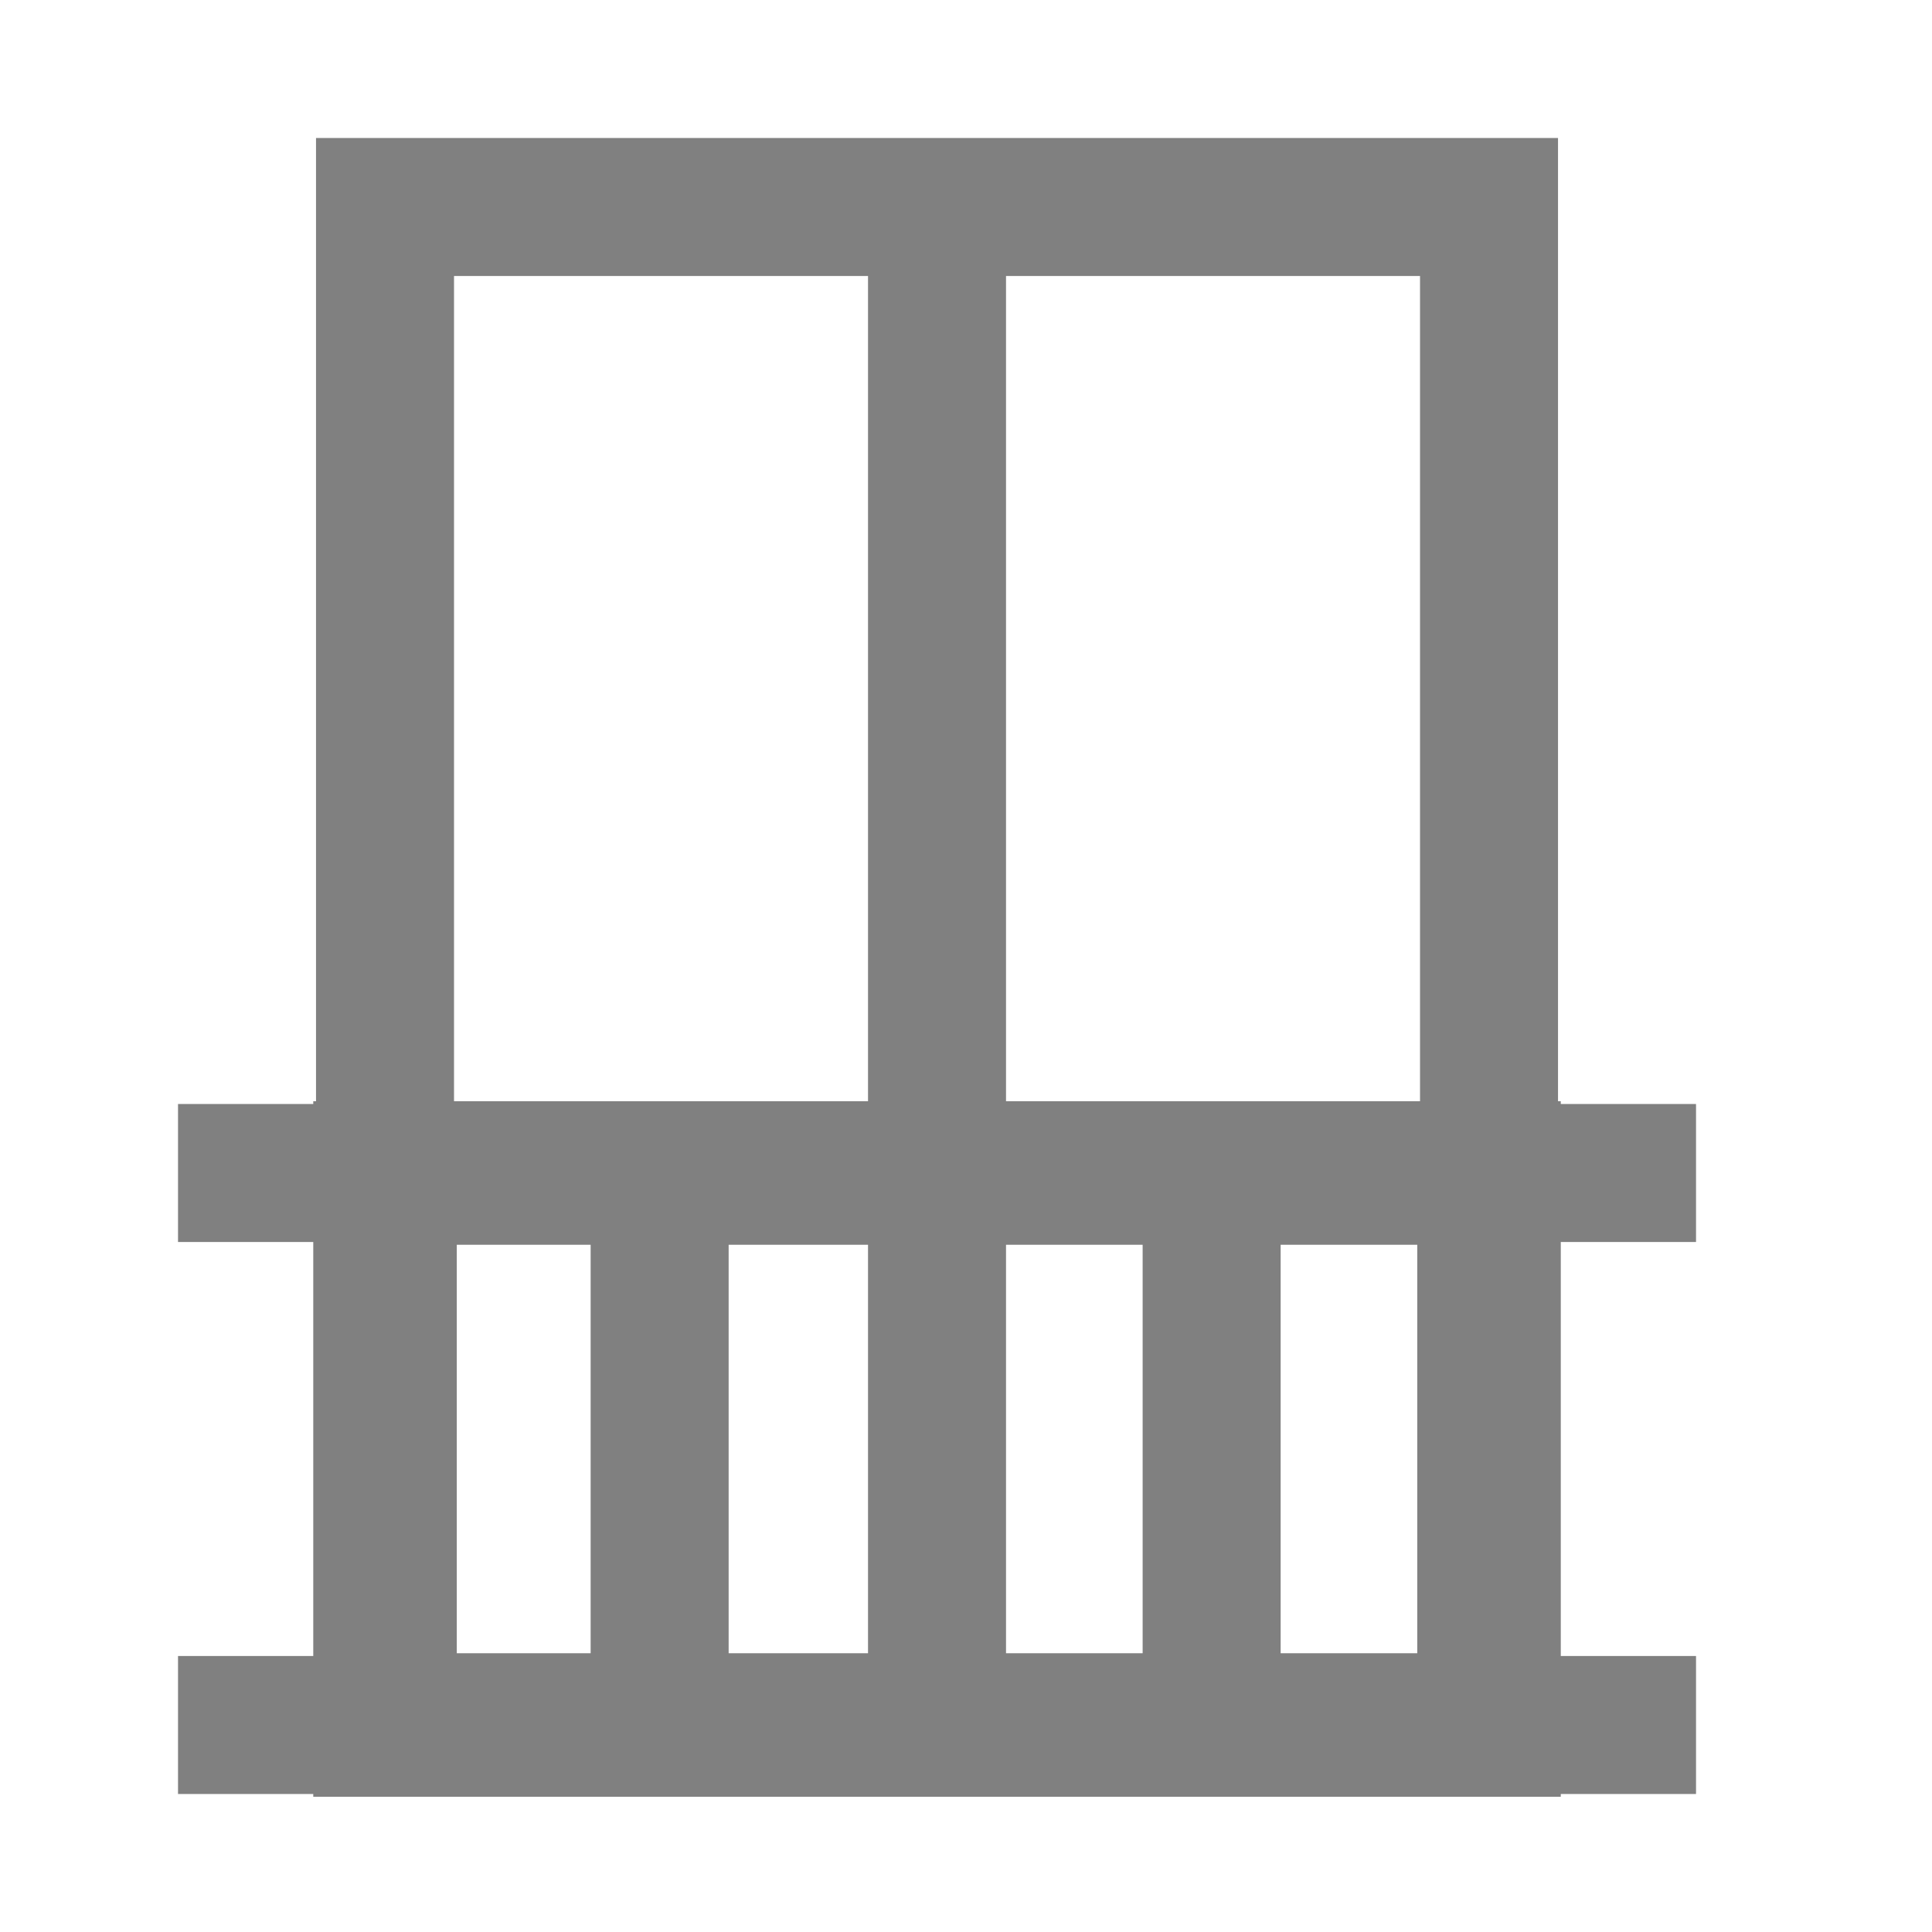
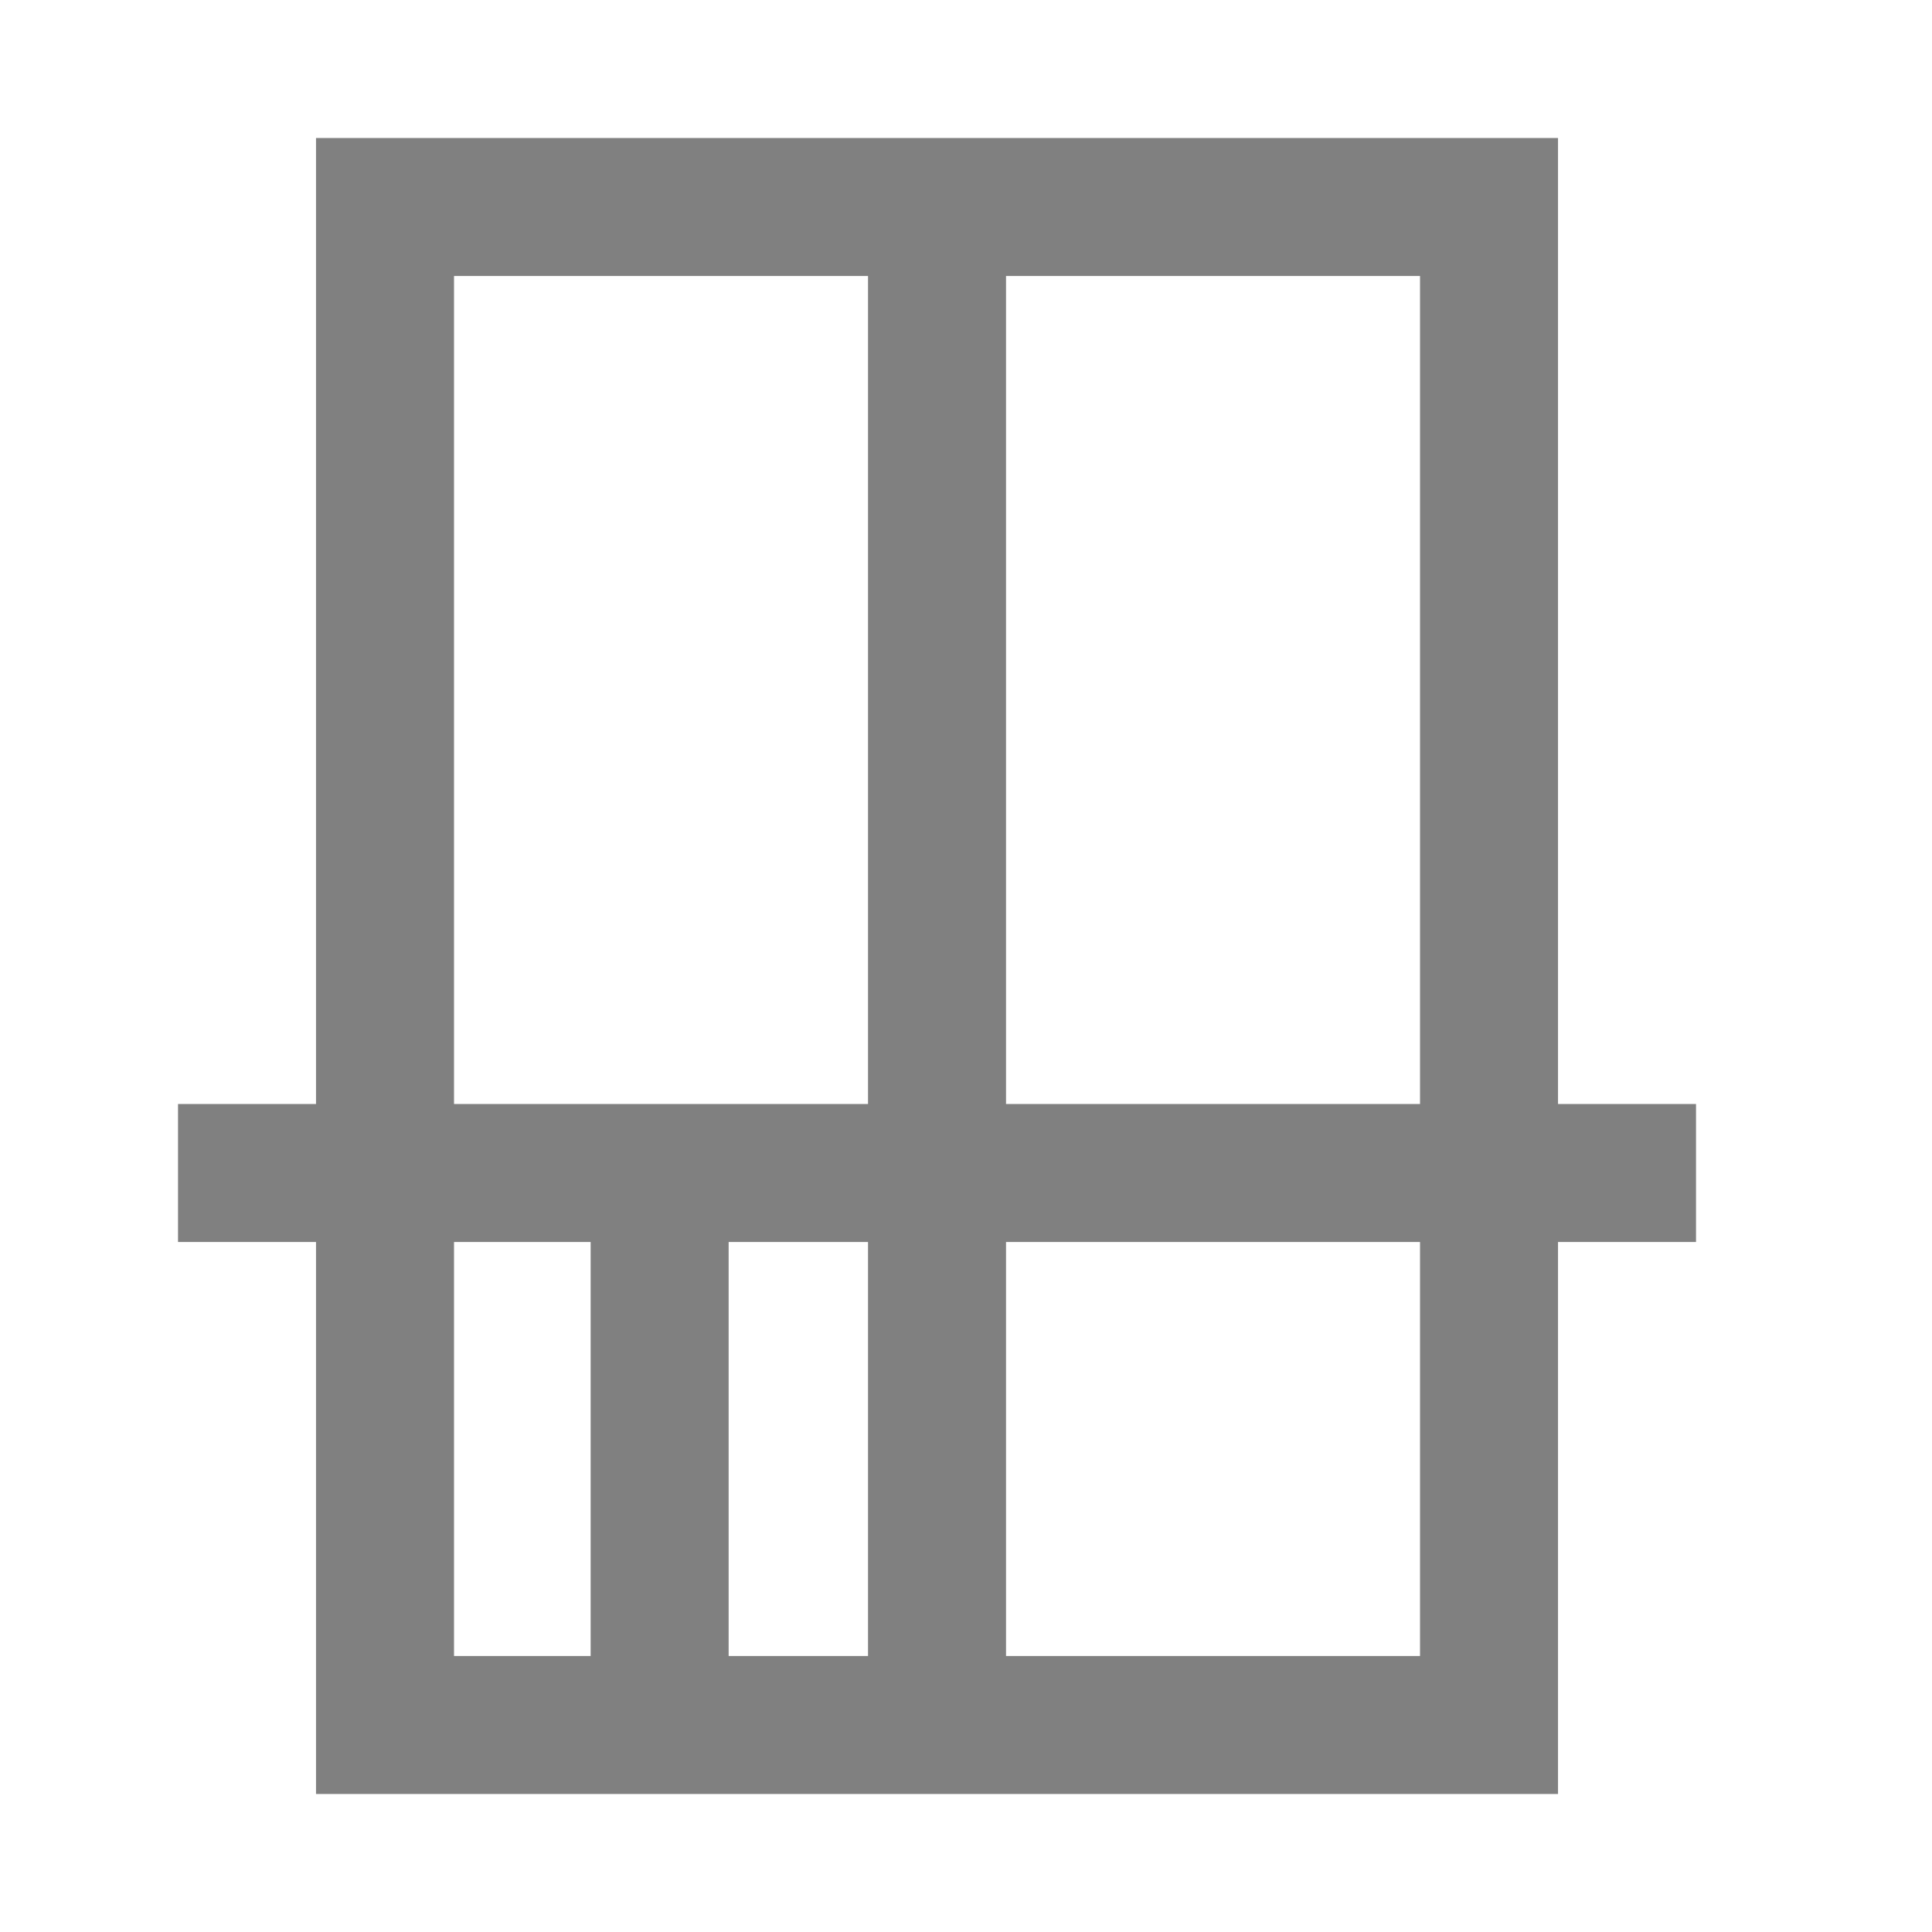
<svg xmlns="http://www.w3.org/2000/svg" id="rent" viewBox="0 0 14 14">
  <defs>
    <style>.cls-1,.cls-2{fill:none;stroke:gray;stroke-miterlimit:10;}.cls-2{stroke-width:1.04px;}</style>
  </defs>
  <title>terminal</title>
  <rect class="cls-1" x="2.79" y="1.5" width="8" height="11" />
-   <line class="cls-1" x1="1.29" y1="12.5" x2="12.29" y2="12.5" />
  <line class="cls-1" x1="1.29" y1="8.5" x2="12.29" y2="8.5" />
  <line class="cls-1" x1="6.79" y1="12.5" x2="6.79" y2="1.5" />
  <line class="cls-1" x1="4.78" y1="12.5" x2="4.78" y2="8.5" />
-   <line class="cls-1" x1="8.78" y1="12.5" x2="8.78" y2="8.5" />
-   <rect class="cls-2" x="2.79" y="8.5" width="8" height="4" />
</svg>